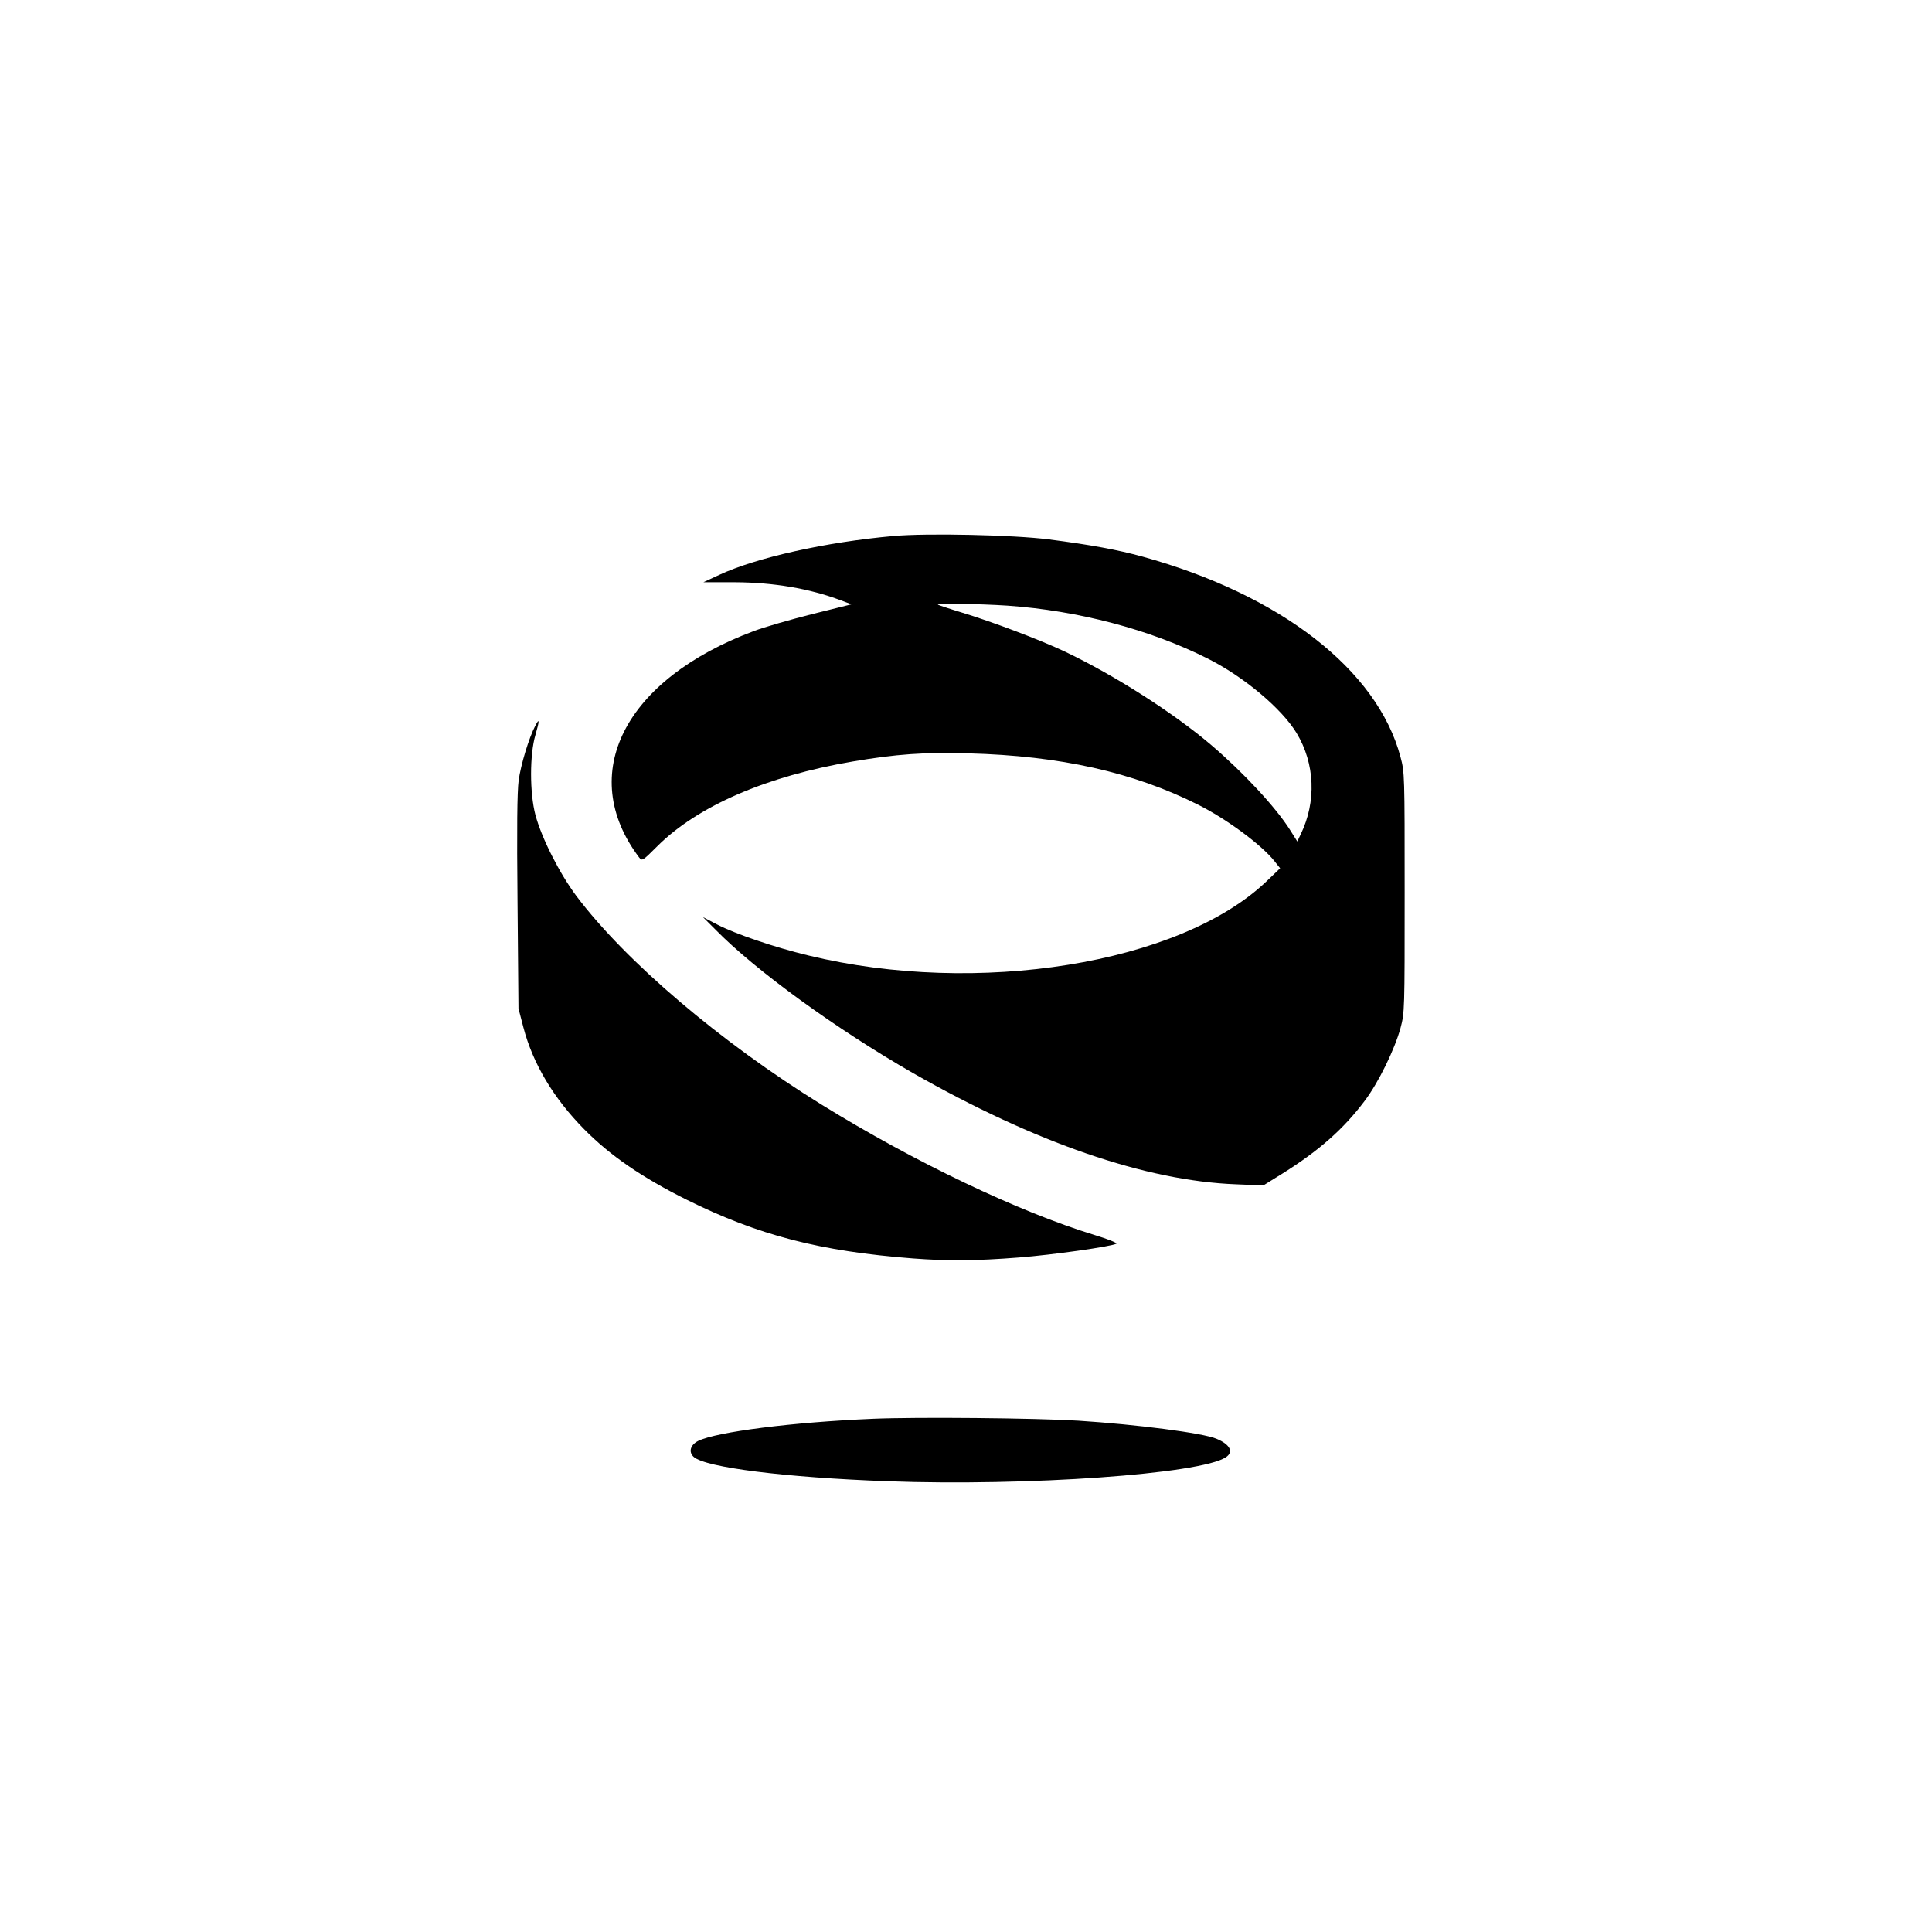
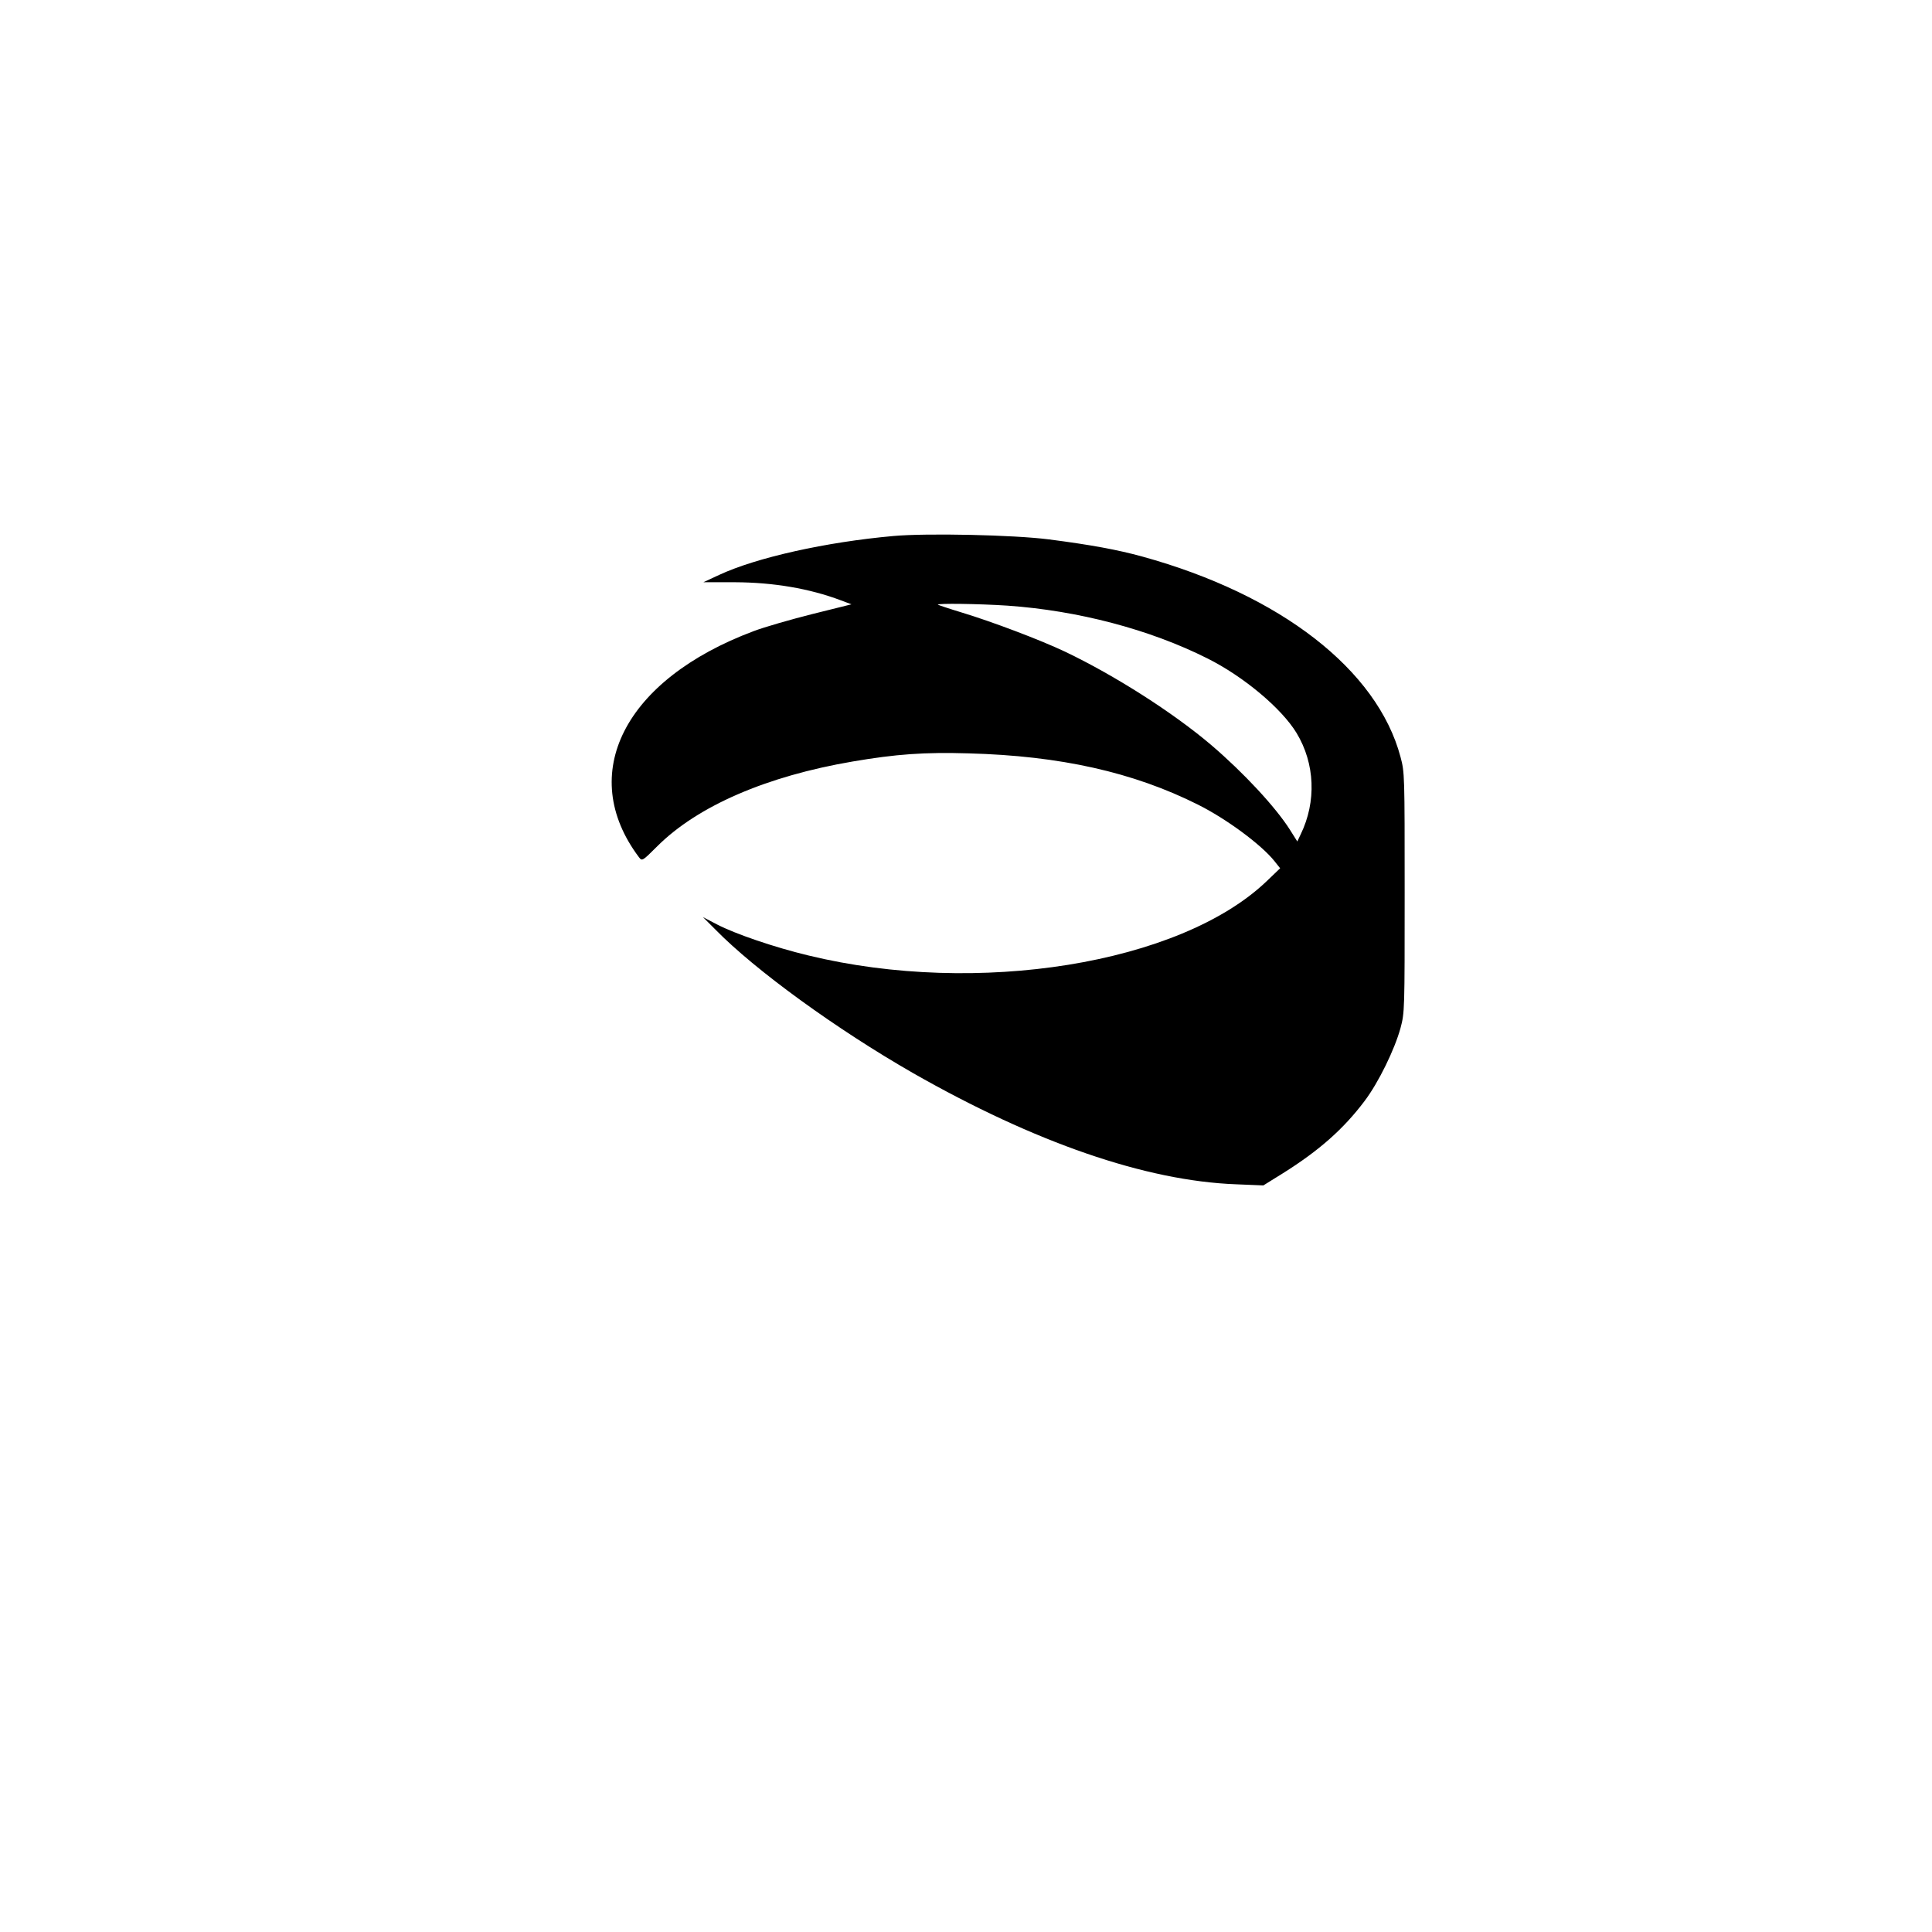
<svg xmlns="http://www.w3.org/2000/svg" version="1.0" width="1024pt" height="1024pt" viewBox="0 0 1024 1024" preserveAspectRatio="xMidYMid meet">
  <g transform="translate(0,1024) scale(0.1,-0.1)" fill="#000000" stroke="none">
    <path d="M4735 7399 c-358 -32 -725 -114 -923 -206 l-84 -39 169 0 c202 -1 393 -33 560 -96 l56 -21 -209 -52 c-115 -29 -254 -69 -309 -90 -687 -257 -940 -758 -608 -1199 16 -21 18 -20 97 59 214 213 578 371 1036 449 229 39 379 50 614 43 486 -13 873 -100 1216 -272 150 -75 334 -211 404 -298 l31 -39 -73 -70 c-459 -437 -1532 -610 -2428 -392 -179 43 -387 114 -483 164 l-75 39 65 -65 c211 -216 644 -530 1049 -762 646 -368 1233 -571 1711 -589 l145 -6 103 64 c193 121 322 235 434 384 74 98 159 273 190 386 22 83 22 92 22 719 0 624 0 636 -22 718 -123 462 -636 860 -1368 1062 -131 36 -271 62 -495 91 -187 24 -648 34 -825 18z m604 -369 c374 -26 755 -126 1061 -280 192 -96 393 -265 472 -395 98 -162 106 -364 22 -537 l-18 -38 -39 62 c-76 120 -246 303 -417 449 -202 172 -513 370 -775 495 -133 63 -387 159 -549 208 -66 20 -122 39 -125 41 -8 8 217 5 368 -5z" />
-     <path d="M2837 6393 c-34 -64 -77 -208 -88 -289 -8 -61 -10 -254 -6 -648 l5 -561 26 -100 c50 -192 160 -376 322 -540 138 -140 307 -256 544 -374 381 -189 707 -273 1199 -311 185 -14 332 -13 561 5 180 14 489 58 517 73 6 4 -45 25 -115 46 -405 124 -955 387 -1447 691 -534 330 -1039 759 -1300 1106 -89 119 -184 306 -217 429 -31 117 -31 321 0 425 22 76 22 93 -1 48z" />
-     <path d="M4625 2720 c-425 -18 -825 -69 -924 -117 -42 -21 -53 -59 -24 -85 63 -56 483 -109 1028 -129 738 -27 1657 38 1792 127 43 28 23 68 -49 98 -72 31 -424 76 -733 96 -227 14 -854 20 -1090 10z" />
  </g>
</svg>